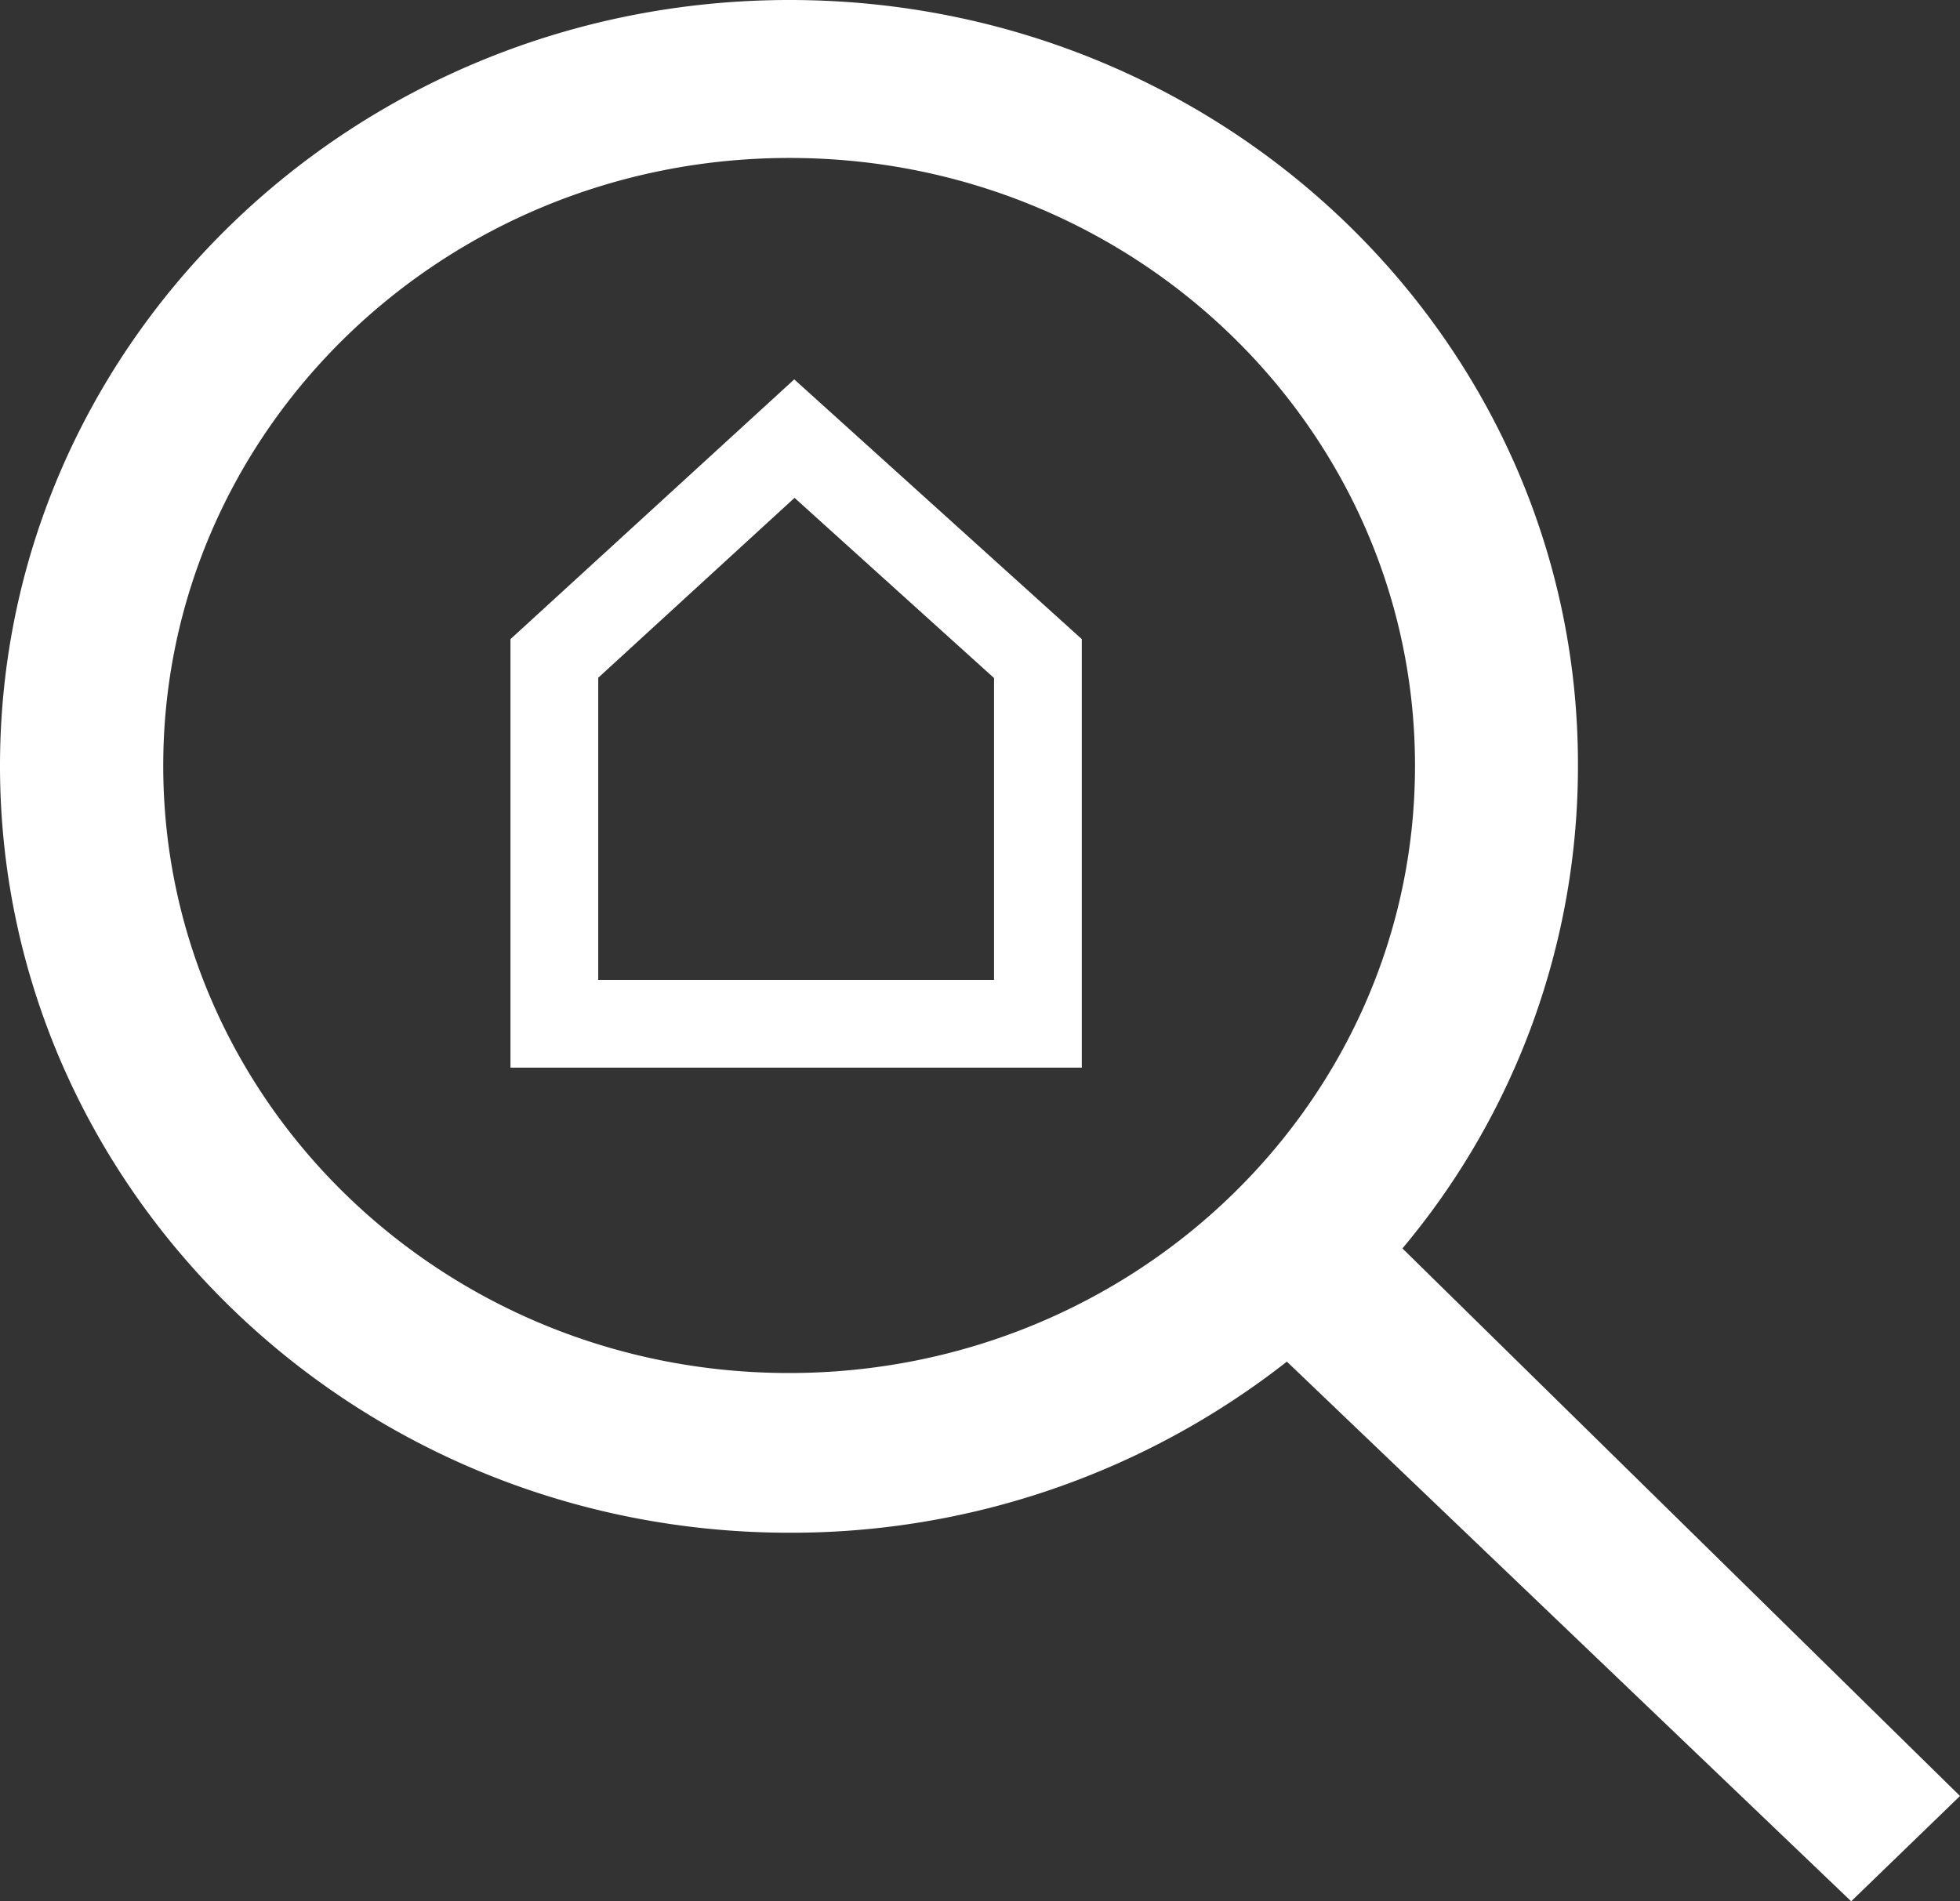
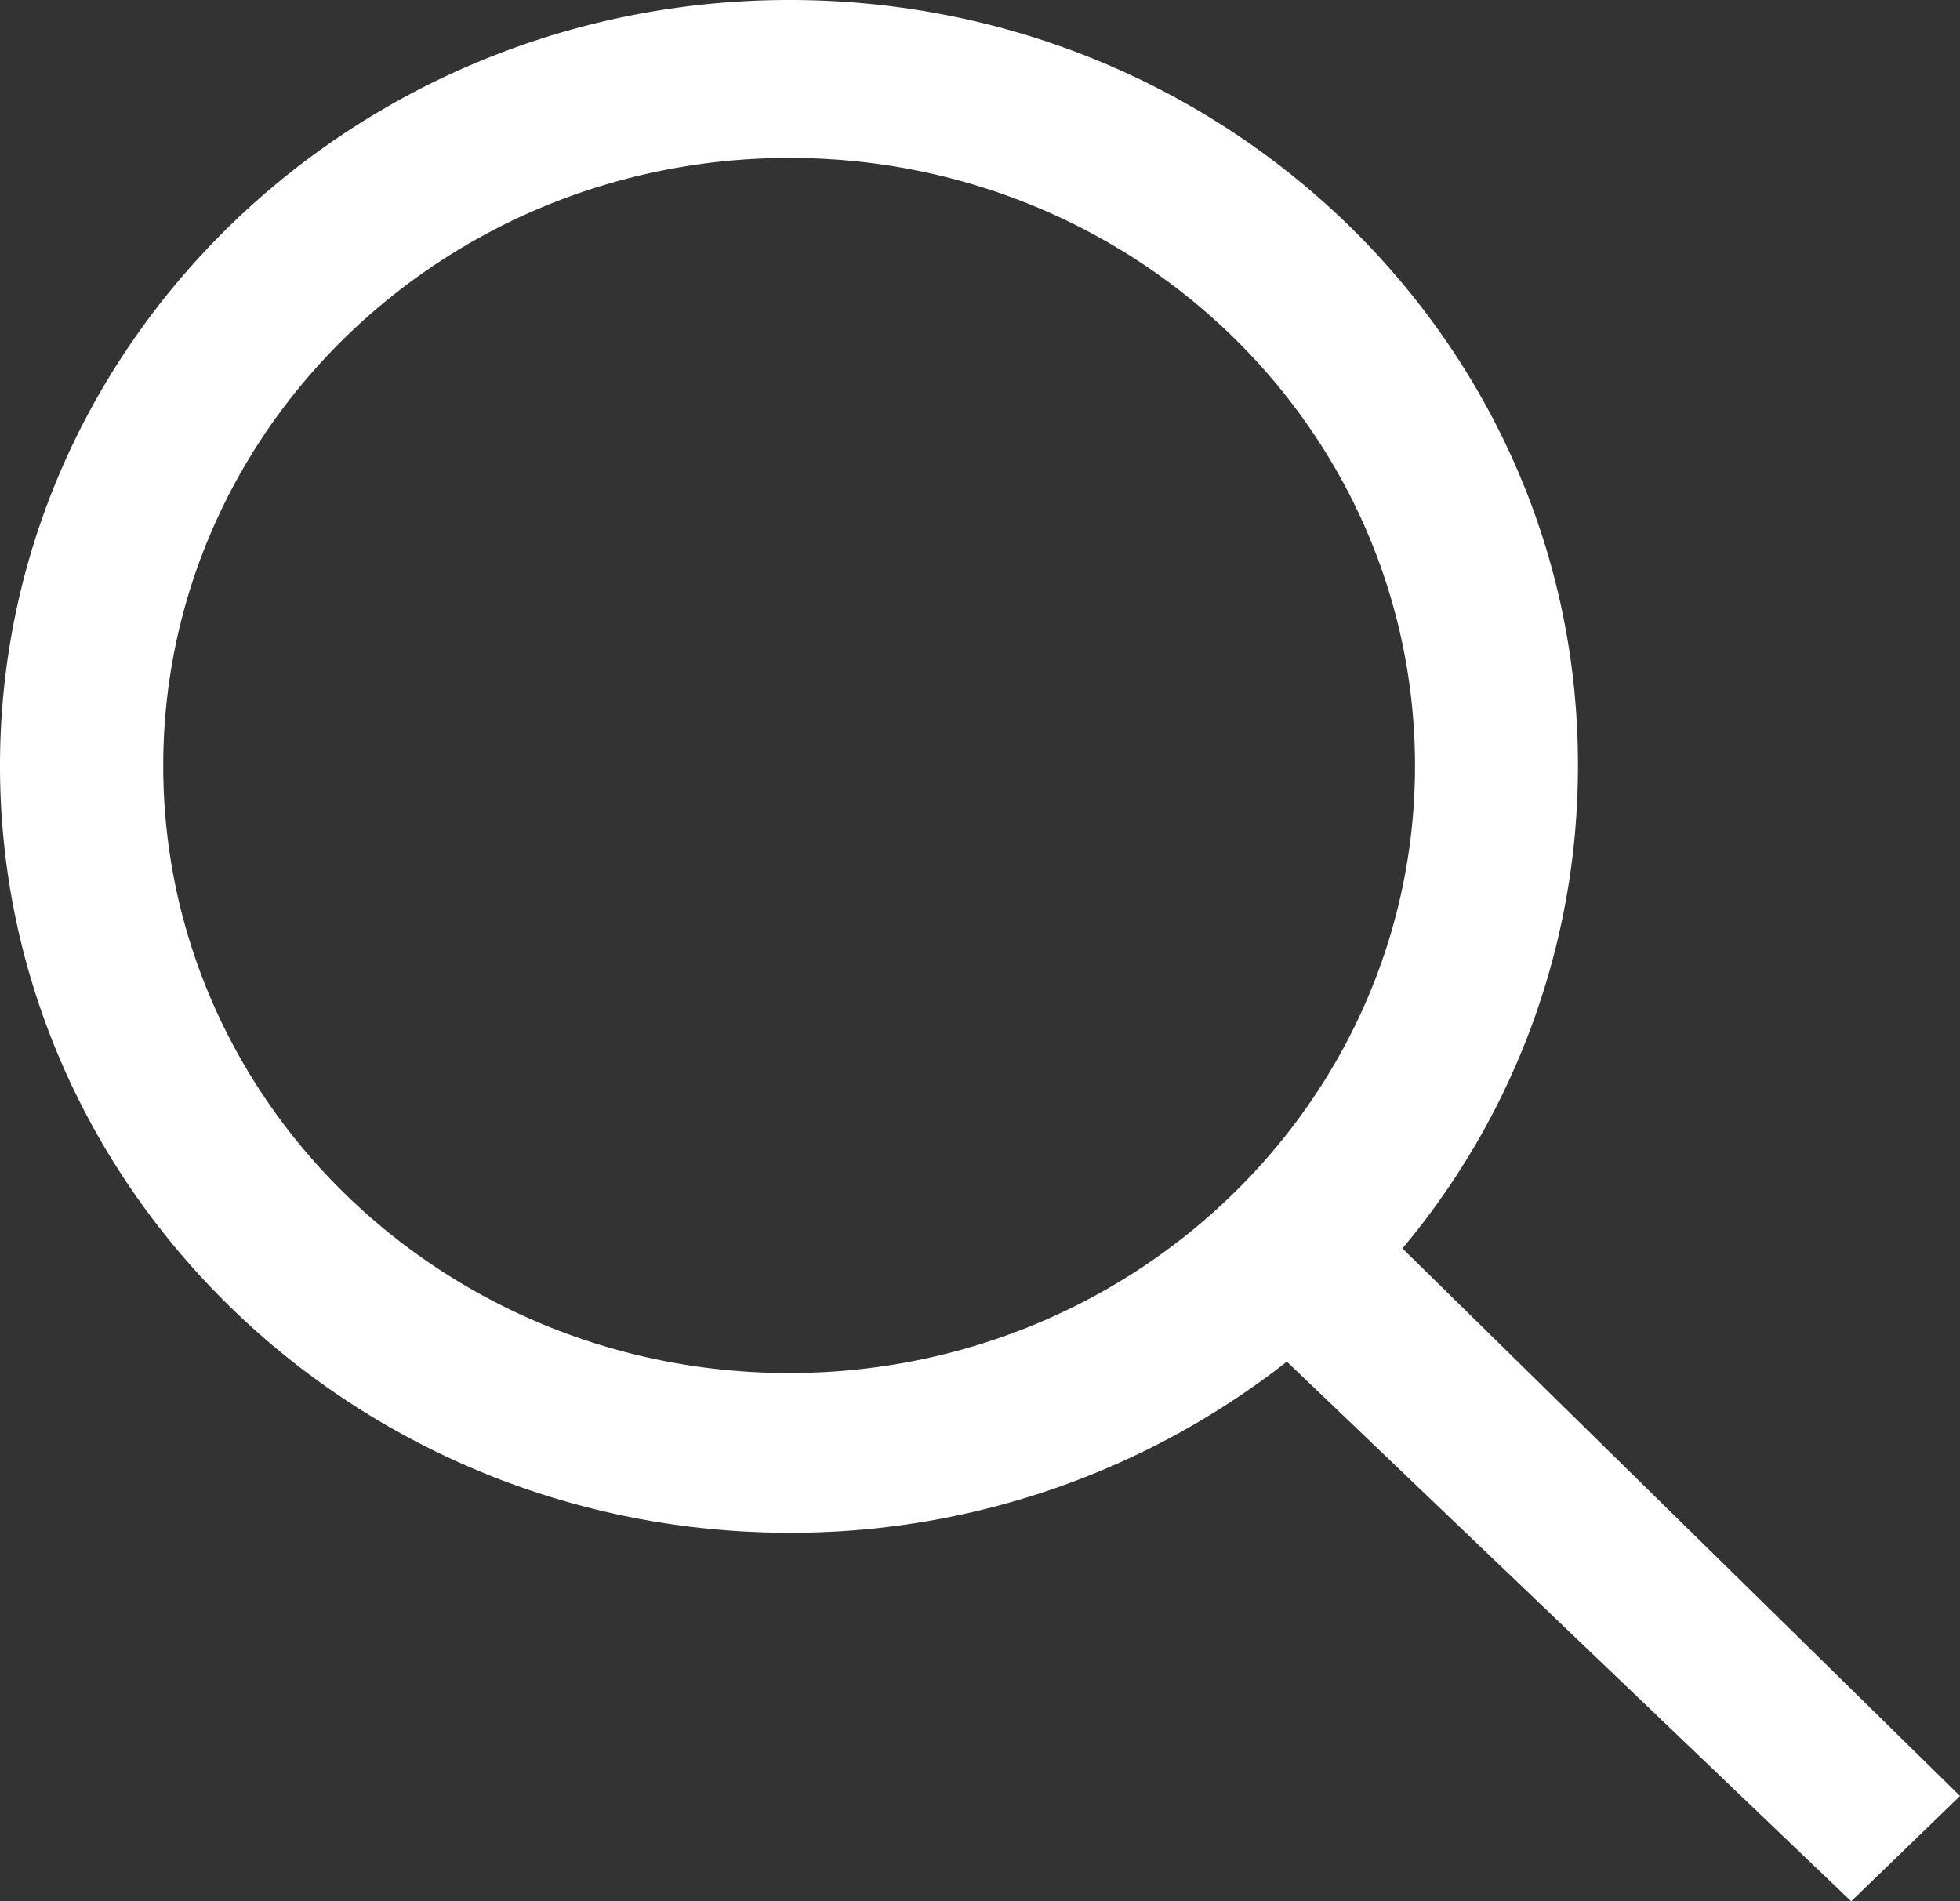
<svg xmlns="http://www.w3.org/2000/svg" id="Ebene_1" data-name="Ebene 1" viewBox="0 0 67 65">
  <rect x="0" y="0" width="67" height="65" fill="#333333" stroke="none" />
  <defs>
    <style>.cls-1{fill:#fff;}</style>
  </defs>
  <title>Suchauftrag</title>
-   <path class="cls-1" d="M37.61,37.1H18.08V22.45l9.7-8.88,9.83,8.88Zm-16.53-3H34.61V23.78l-6.82-6.16-6.71,6.15Z" transform="translate(-0.63 -0.6)" />
  <path class="cls-1" d="M6.21,26.78C6.21,15.31,15.79,6,27.62,6S49,15.31,49,26.78s-9.58,20.76-21.4,20.76S6.21,38.25,6.21,26.78m42.36,16.5a25.63,25.63,0,0,0,6-16.5C54.6,12.32,42.52.6,27.62.6S.63,12.32.63,26.78,12.71,53,27.62,53a27.43,27.43,0,0,0,17-5.85L63.91,65.6,67.63,62Z" transform="translate(-0.63 -0.6)" />
</svg>